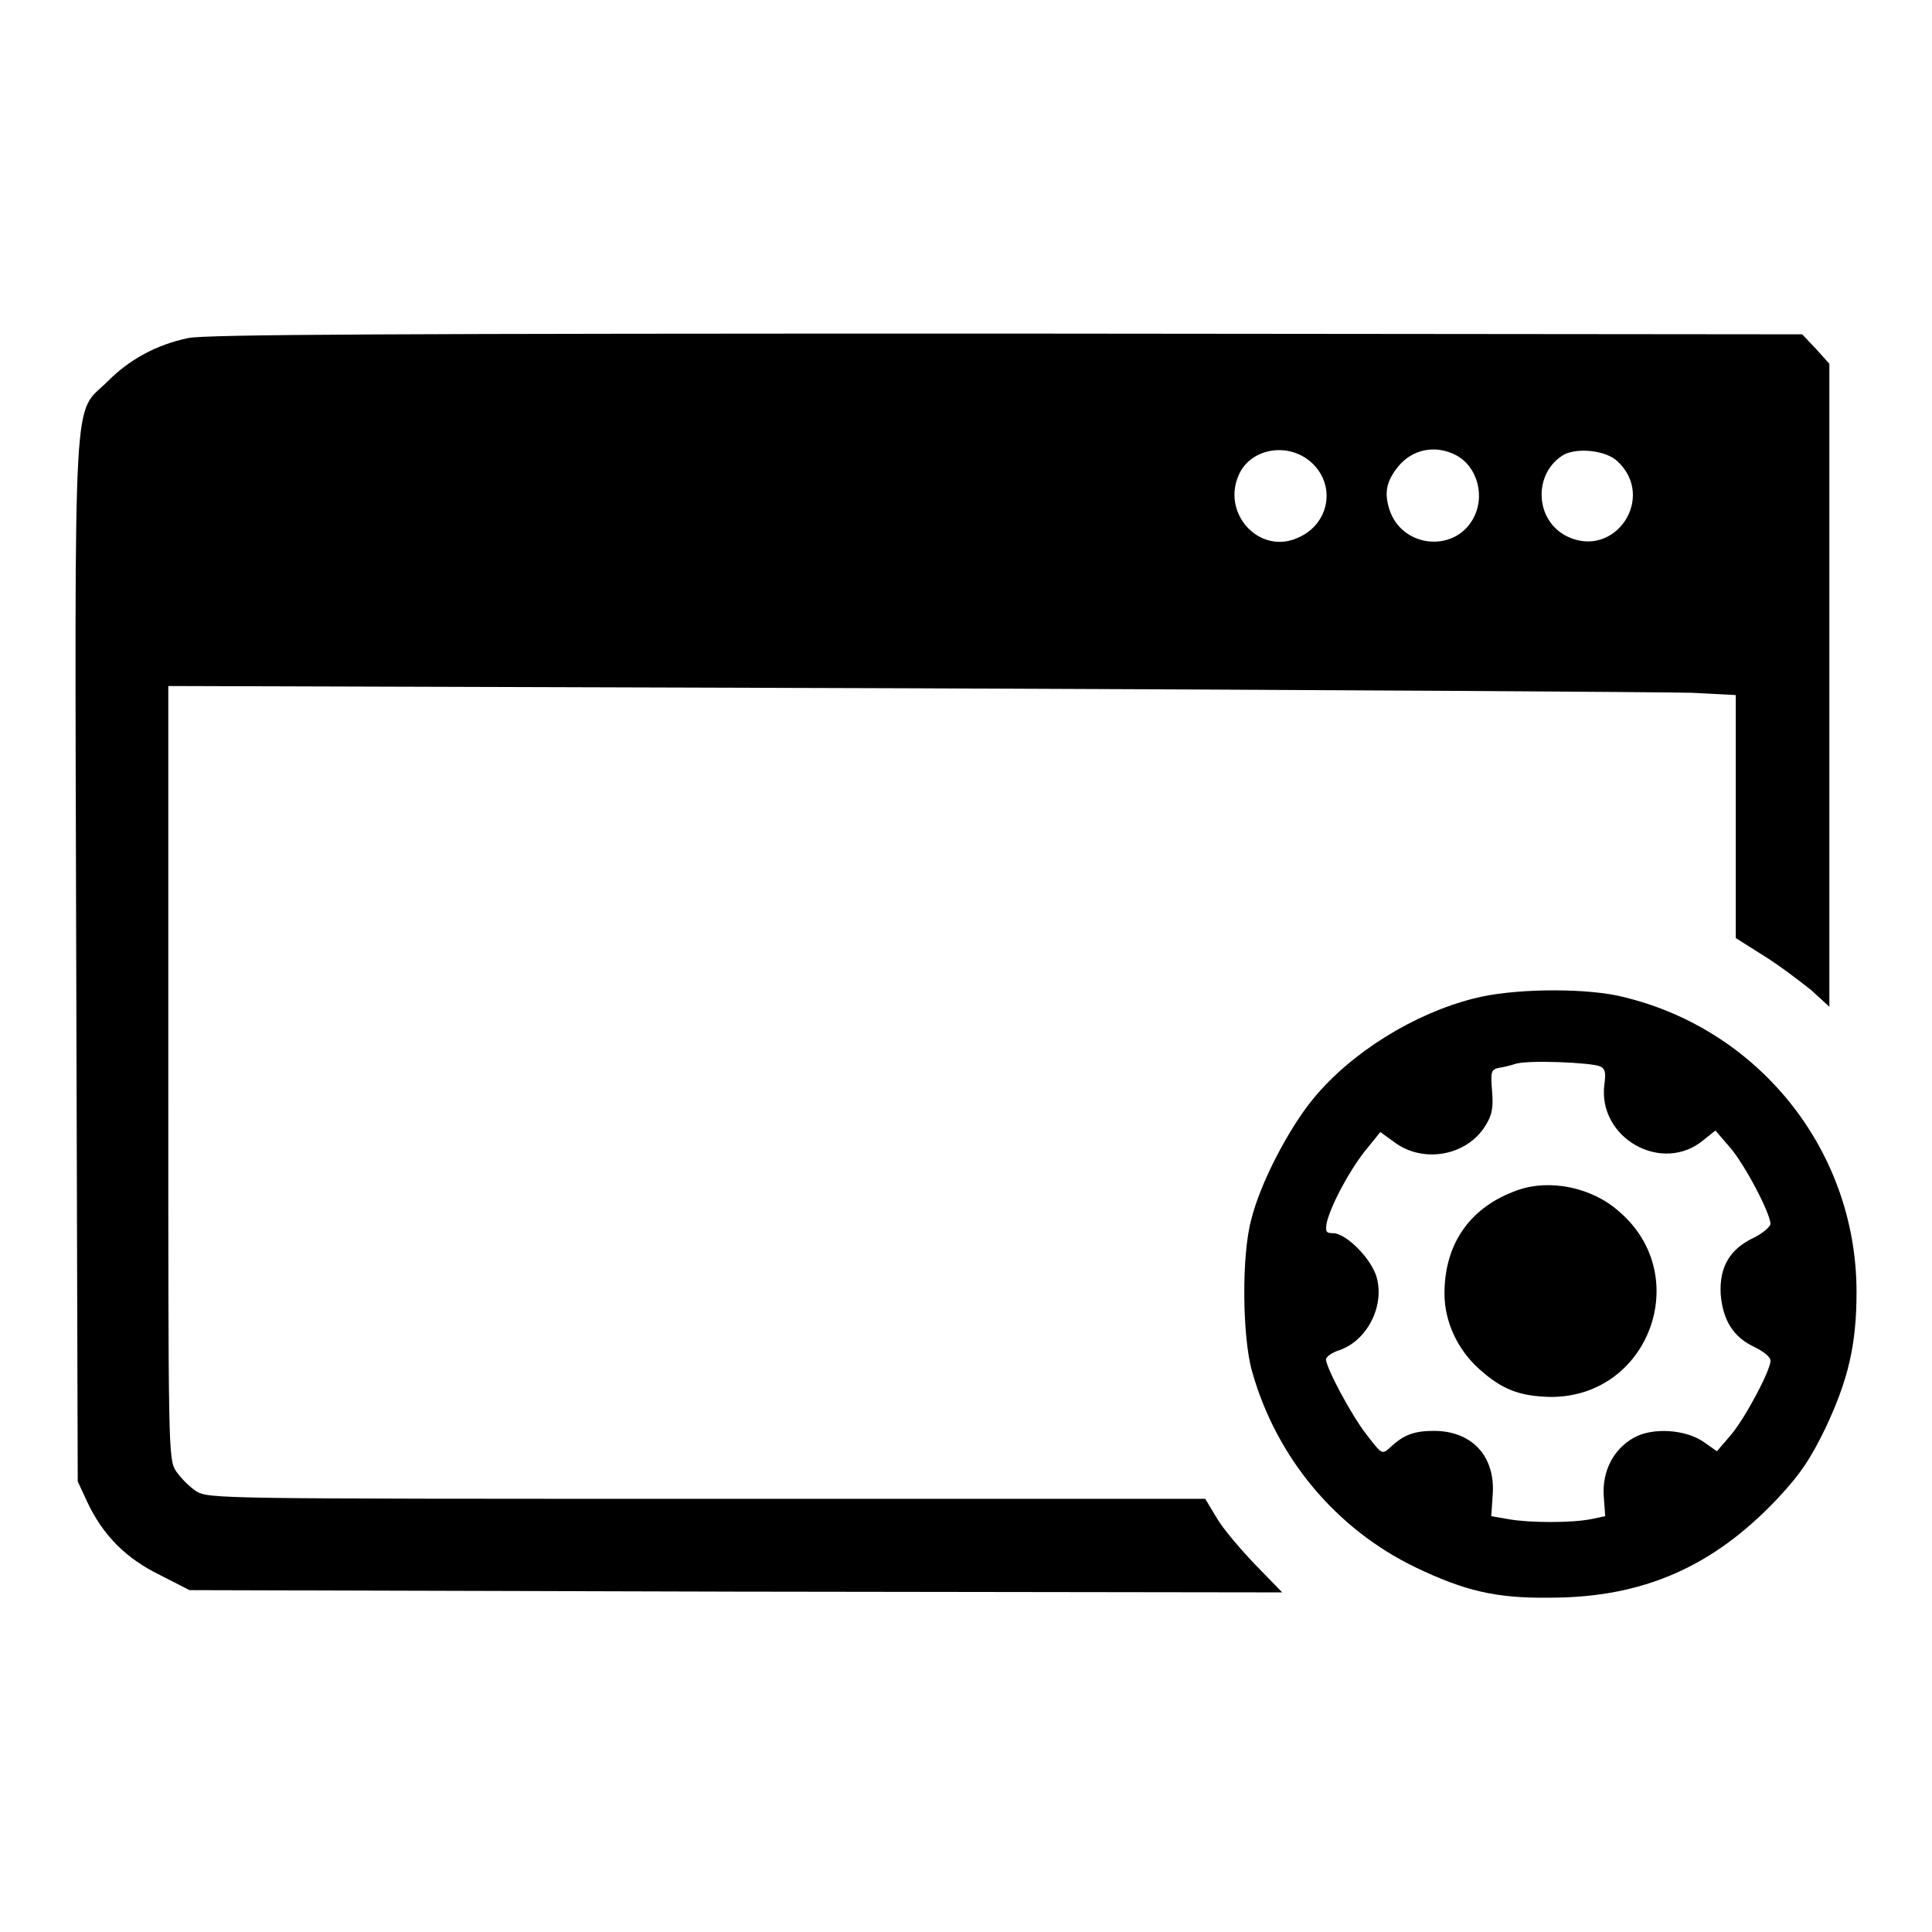
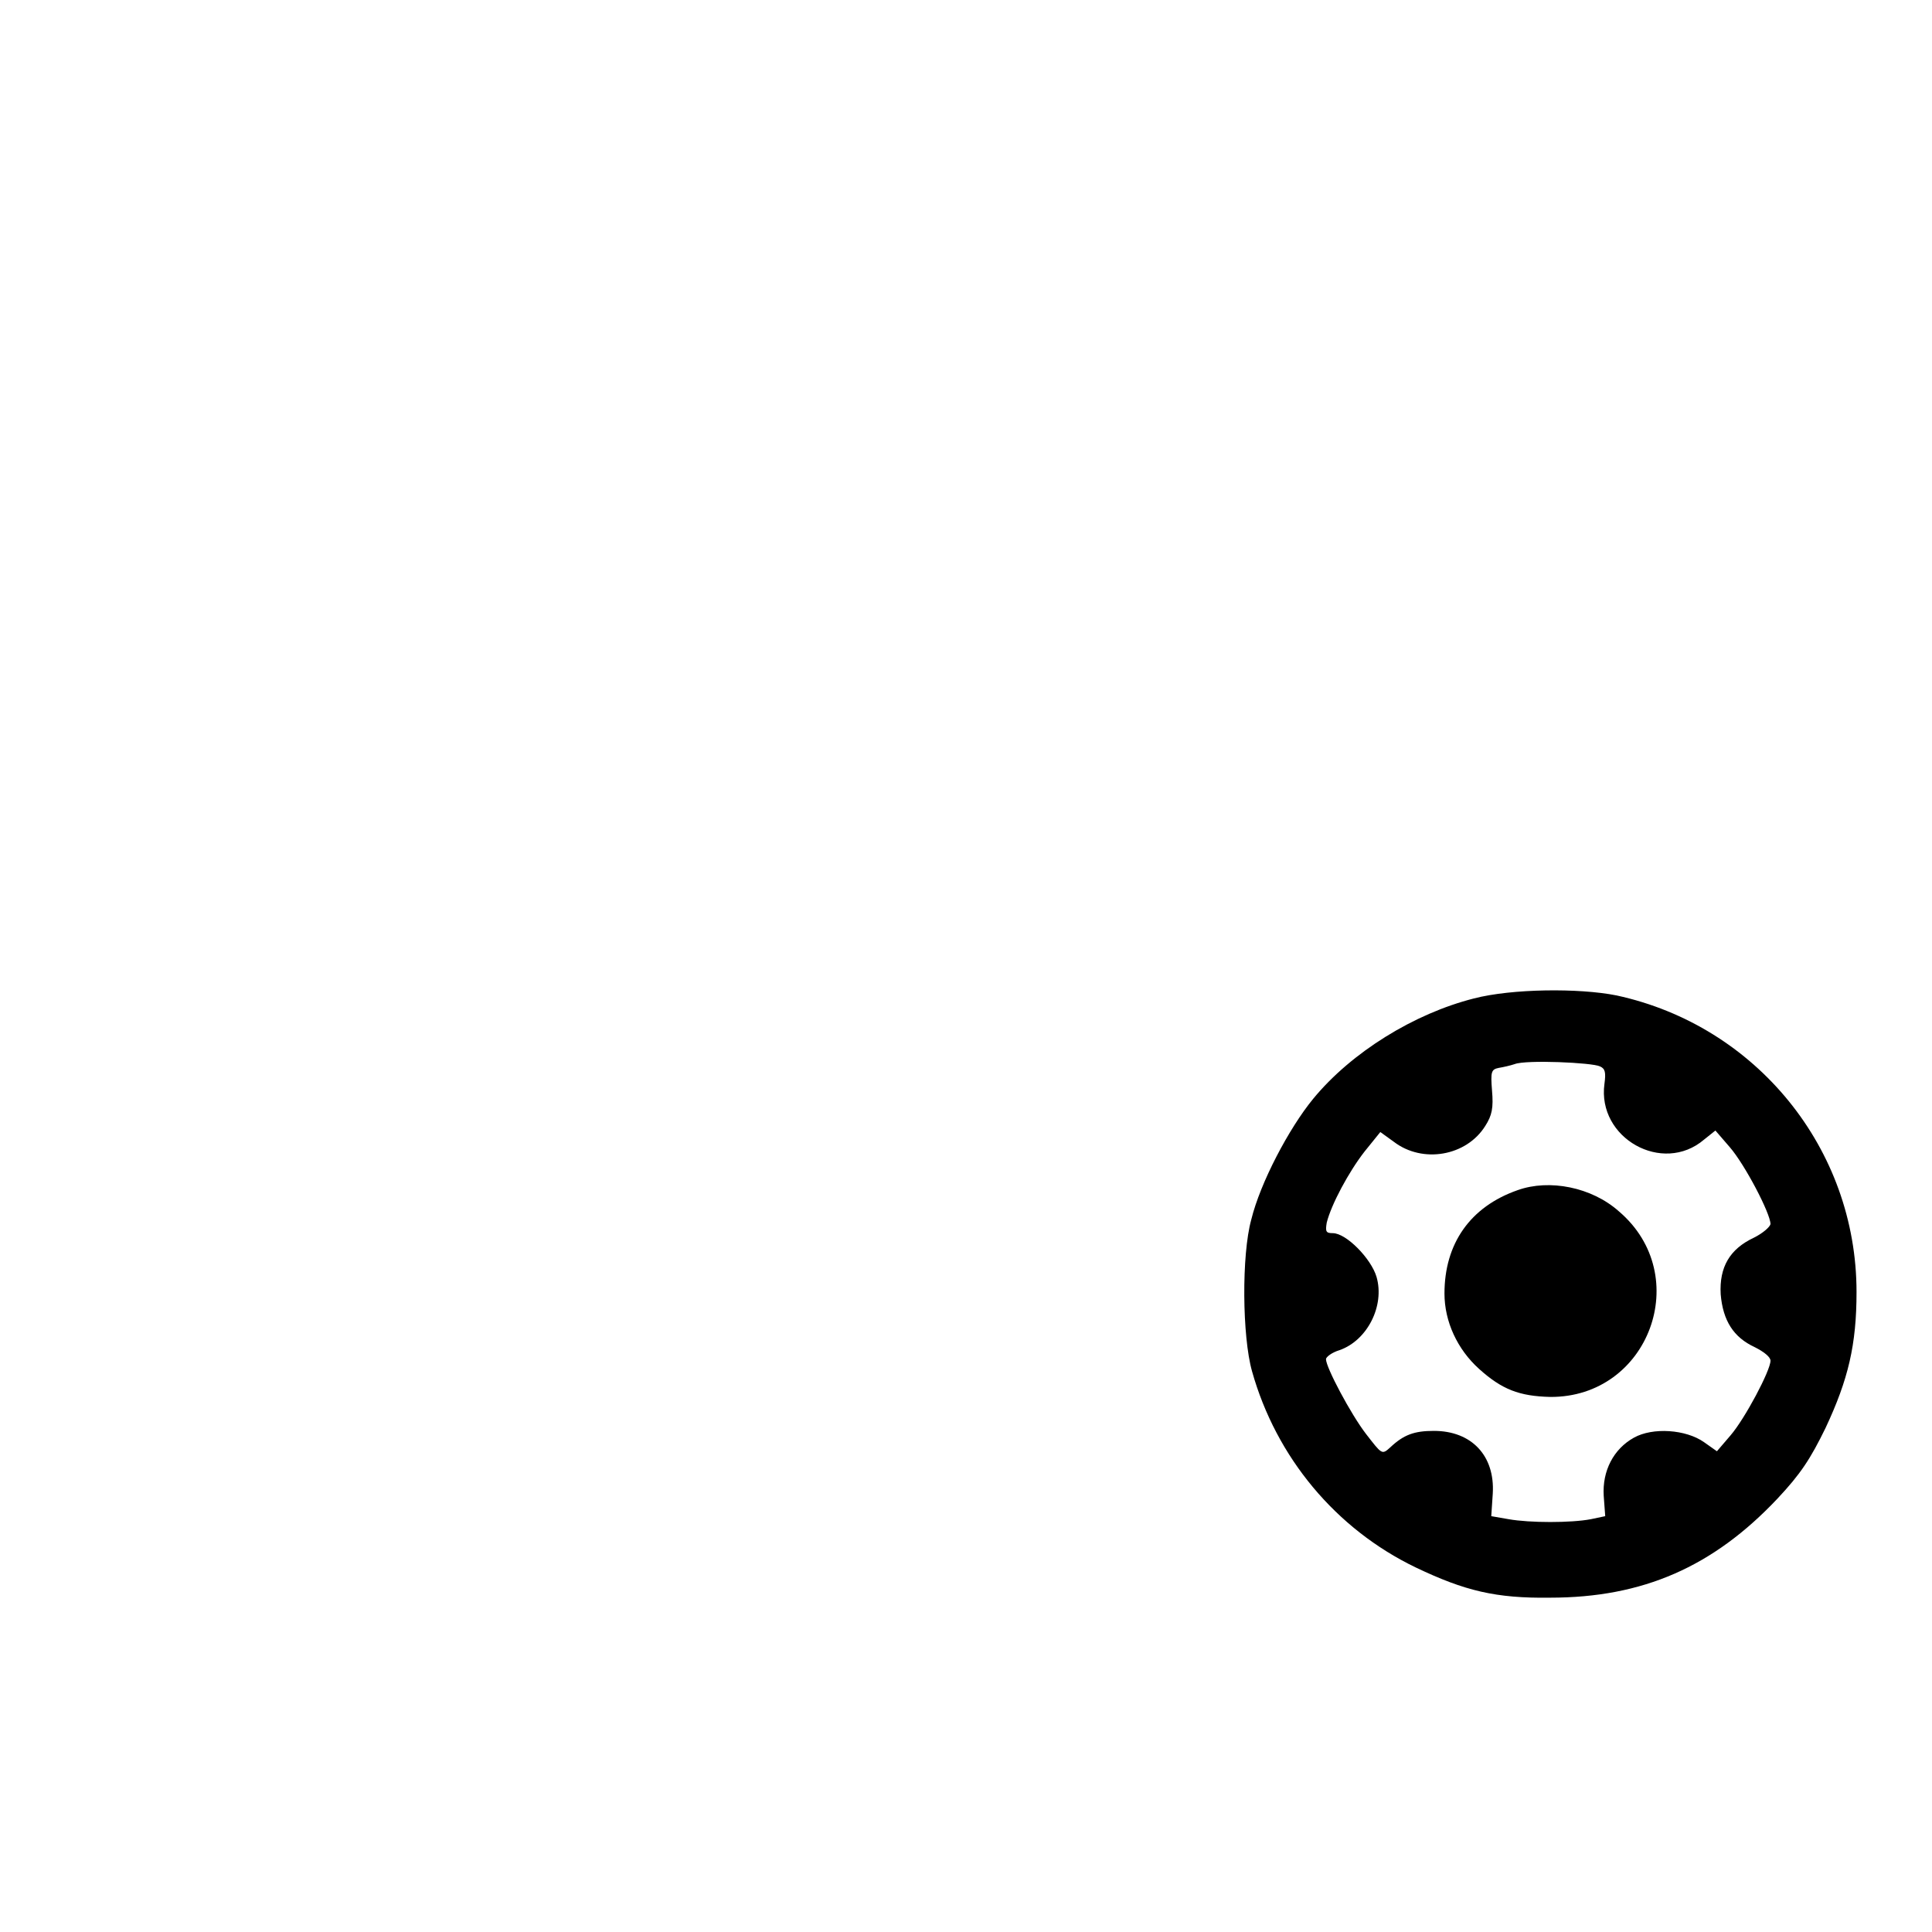
<svg xmlns="http://www.w3.org/2000/svg" version="1.1" x="0px" y="0px" viewBox="0 0 256 256" enable-background="new 0 0 256 256" xml:space="preserve">
  <g>
    <g>
      <g>
-         <path fill="#000000" d="M24.9,44.8c-4.2,0.9-7.7,2.8-10.6,5.7c-4.7,4.7-4.4-1.7-4.2,76.8l0.2,69l1.3,2.8c2.1,4.4,5.1,7.4,9.6,9.6l3.9,2l72.4,0.2l72.4,0.1l-3.6-3.7c-2-2.1-4.3-4.8-5.1-6.2l-1.5-2.5h-66c-64.9,0-66,0-67.7-1c-0.9-0.6-2.1-1.8-2.7-2.7c-1-1.6-1-2.7-1-52.9V90.9l98.1,0.3c53.9,0.2,100.7,0.5,103.8,0.6l5.8,0.3v16.1v16.1l3.8,2.4c2.1,1.3,4.8,3.4,6.2,4.5l2.4,2.2V90.8V48.2l-1.8-2l-1.8-1.9l-105.6-0.1C52.9,44.2,27.1,44.3,24.9,44.8z M174,61.5c3,3,2.1,7.9-1.9,9.7c-5.2,2.5-10.5-3.3-7.8-8.6C166.1,59.2,171.1,58.6,174,61.5z M192.9,60.3c2.9,1.5,4,5.6,2.2,8.6c-2.6,4.4-9.4,3.6-11-1.4c-0.7-2.2-0.4-3.7,1.1-5.6C187.1,59.5,190.2,58.9,192.9,60.3z M214.3,61.1c5.2,4.8-0.3,13-6.6,10c-4.4-2.1-4.6-8.5-0.4-10.9C209.2,59.3,212.8,59.7,214.3,61.1z" />
        <path fill="#000000" d="M195.3,132.3c-7.9,2-16.2,7.1-21.3,13.3c-3.2,3.9-7,11.1-8.2,16c-1.3,4.7-1.2,15.5,0.1,20.1c3.2,11.4,11.1,20.9,21.7,26c6.5,3.1,10.6,4.1,17.8,4c12.3,0,21.6-4.1,30.1-13.1c3.1-3.3,4.4-5.3,6.4-9.4c3-6.4,4.1-11,4.1-18c0-19-13.3-35.3-31.8-39.3C209.2,130.9,200.3,131,195.3,132.3z M212,141.3c0.7,0.3,0.8,0.8,0.6,2.3c-1,7.2,7.7,12.1,13.2,7.4l1.5-1.2l1.9,2.2c2,2.3,5.4,8.8,5.4,10.2c-0.1,0.4-1,1.2-2.2,1.8c-3.2,1.5-4.6,3.9-4.4,7.5c0.3,3.5,1.7,5.7,4.5,7c1.2,0.6,2.1,1.3,2.1,1.8c0,1.3-3.4,7.7-5.3,9.9l-1.8,2.1l-1.7-1.2c-2.4-1.7-6.8-2-9.3-0.6c-2.7,1.5-4.2,4.4-4,7.7l0.2,2.7l-1.9,0.4c-2.6,0.5-8.1,0.5-10.9,0l-2.3-0.4l0.2-3c0.3-5-2.8-8.3-7.8-8.3c-2.6,0-4,0.5-5.8,2.2c-1.1,1-1.1,0.9-3.2-1.8c-2-2.6-5.3-8.8-5.3-9.9c0-0.3,0.8-0.9,1.8-1.2c3.7-1.3,6-5.9,4.9-9.7c-0.7-2.4-4-5.8-5.8-5.8c-0.9,0-1-0.2-0.8-1.4c0.6-2.4,2.9-6.7,5-9.4l2.1-2.6l1.8,1.3c3.8,2.9,9.6,1.9,12.1-2.1c0.9-1.4,1.1-2.4,0.9-4.7c-0.2-2.5-0.1-2.8,0.9-3c0.6-0.1,1.5-0.3,2.1-0.5C202.2,140.4,211,140.8,212,141.3z" />
        <path fill="#000000" d="M201.1,157.7c-6.3,2.2-9.7,7.1-9.7,13.7c0,3.7,1.7,7.4,4.6,10c3,2.7,5.3,3.6,9.4,3.7c13.1,0.1,19.1-16.1,9.1-24.6C210.9,157.3,205.3,156.2,201.1,157.7z" />
      </g>
    </g>
  </g>
</svg>